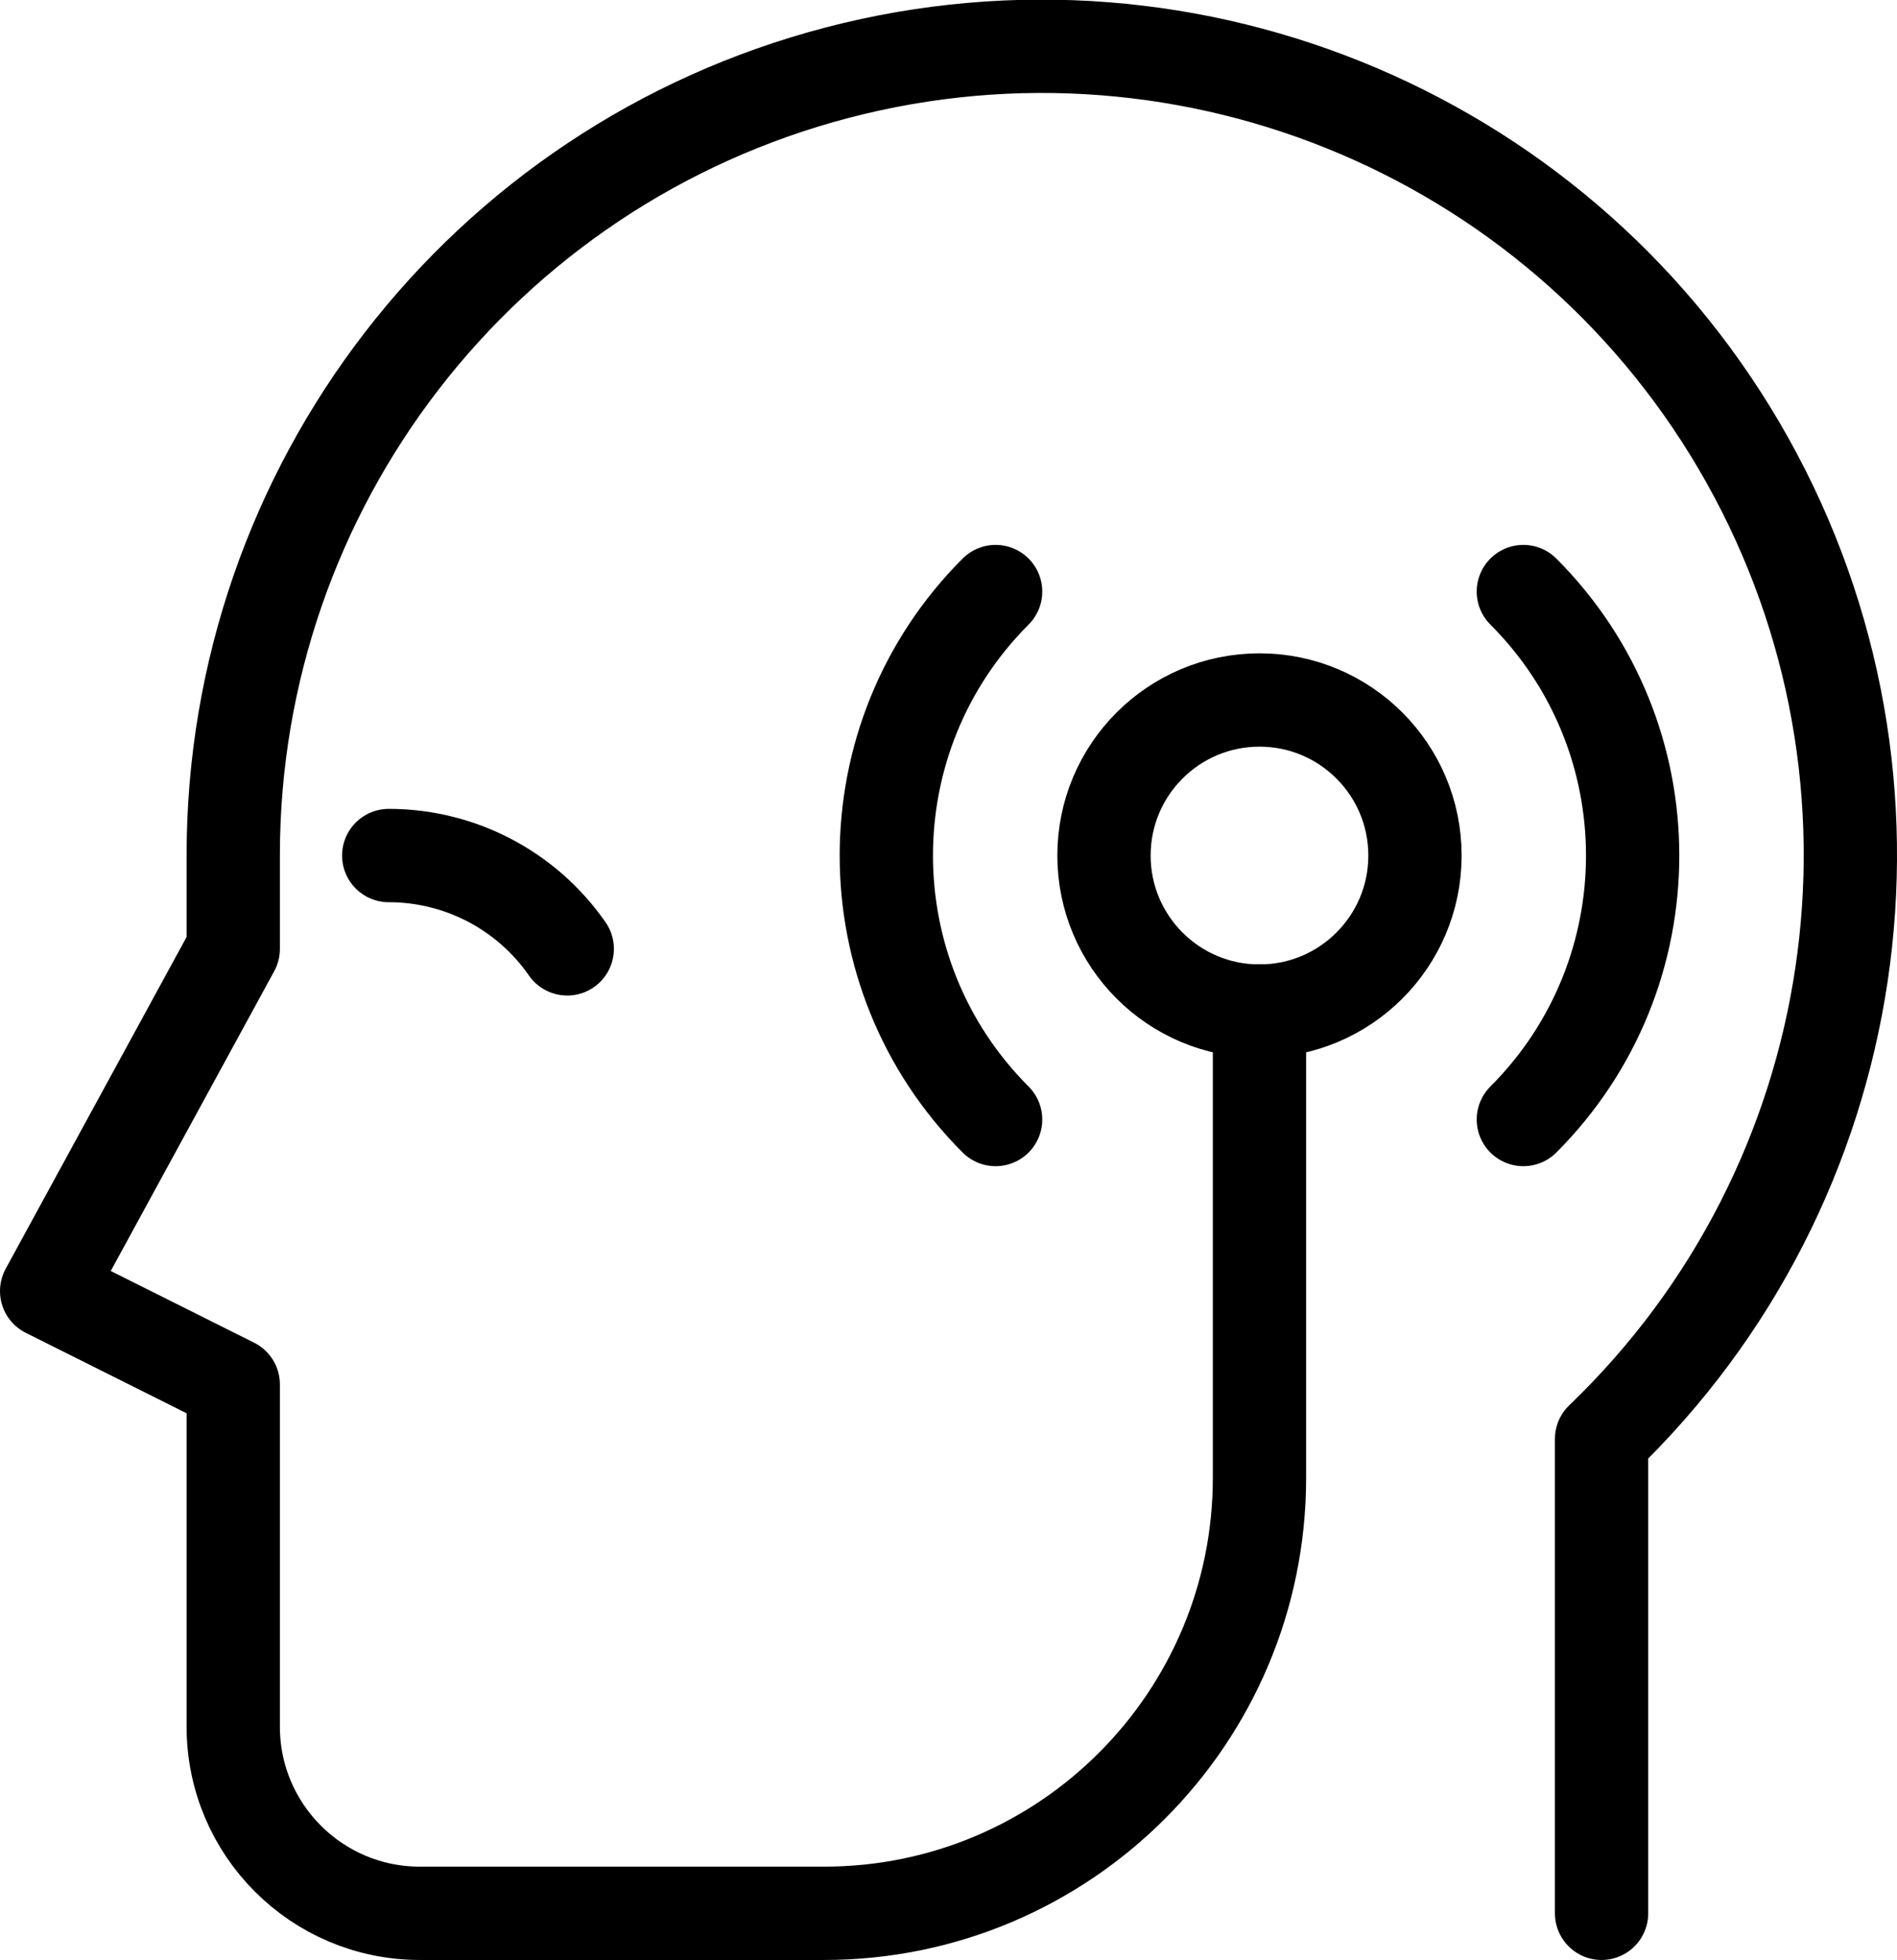
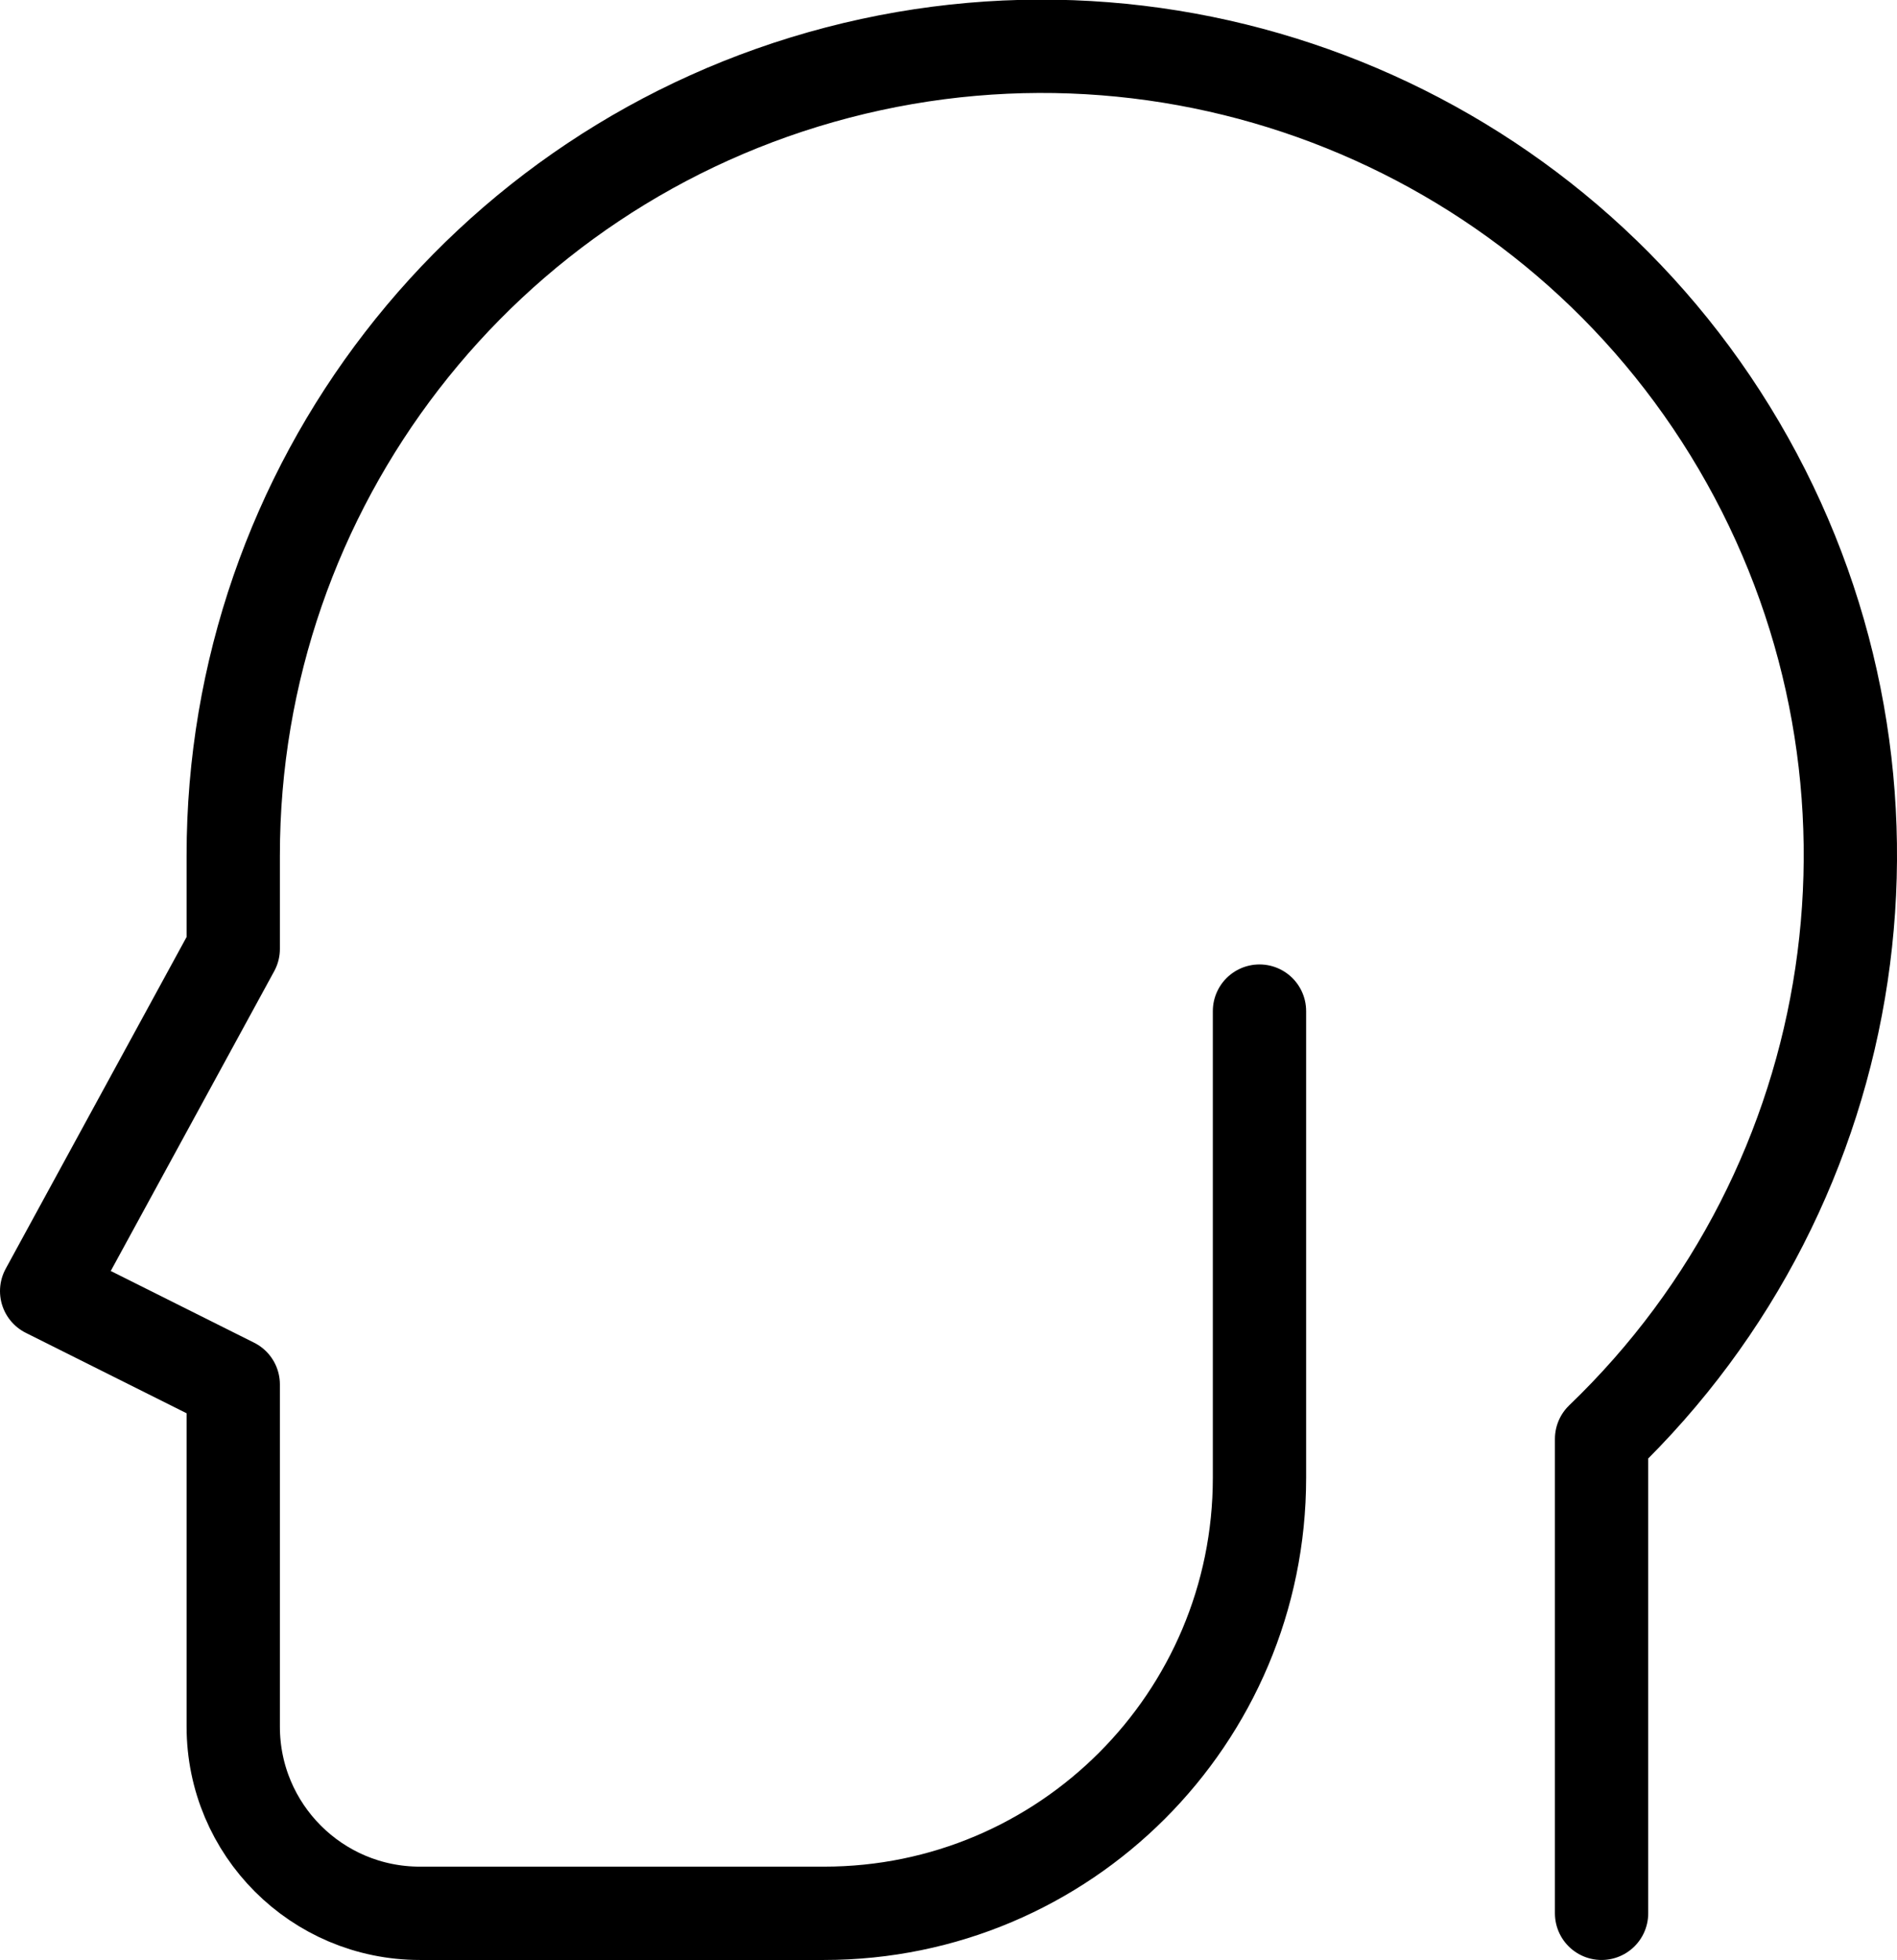
<svg xmlns="http://www.w3.org/2000/svg" width="61px" height="63px" viewBox="-1 -1 61 63" version="1.1">
  <title>Icon innovatie</title>
  <desc>DutchWorkz DataVibes icon zwart.</desc>
  <g id="Icon-innovatie" stroke="none" stroke-width="1" fill="none" fill-rule="evenodd" stroke-linecap="round" stroke-linejoin="round">
    <g stroke="#000000" stroke-width="3">
      <path d="M50.5,60.5 L50.5,45.252 C59.041,37.058 60.969,24.13 55.192,13.8 C49.415,3.47 37.391,-1.655 25.938,1.332 C14.485,4.319 6.496,14.664 6.5,26.5 L6.5,29.5 L0.5,40.5 L6.5,43.5 L6.5,54.5 C6.5,57.814 9.186,60.5 12.5,60.5 L25.5,60.5 C33.232,60.5 39.5,54.232 39.5,46.5 L39.5,31.5" id="Path" />
-       <circle id="Oval" cx="39.5" cy="26.5" r="5" />
-       <path d="M47.985,34.985 C52.671,30.299 52.671,22.701 47.985,18.015" id="Path" />
-       <path d="M31.015,34.985 C26.329,30.299 26.329,22.701 31.015,18.015" id="Path" />
-       <path d="M17.24,29.5 C15.934,27.62 13.789,26.499 11.5,26.5" id="Path" />
    </g>
  </g>
</svg>